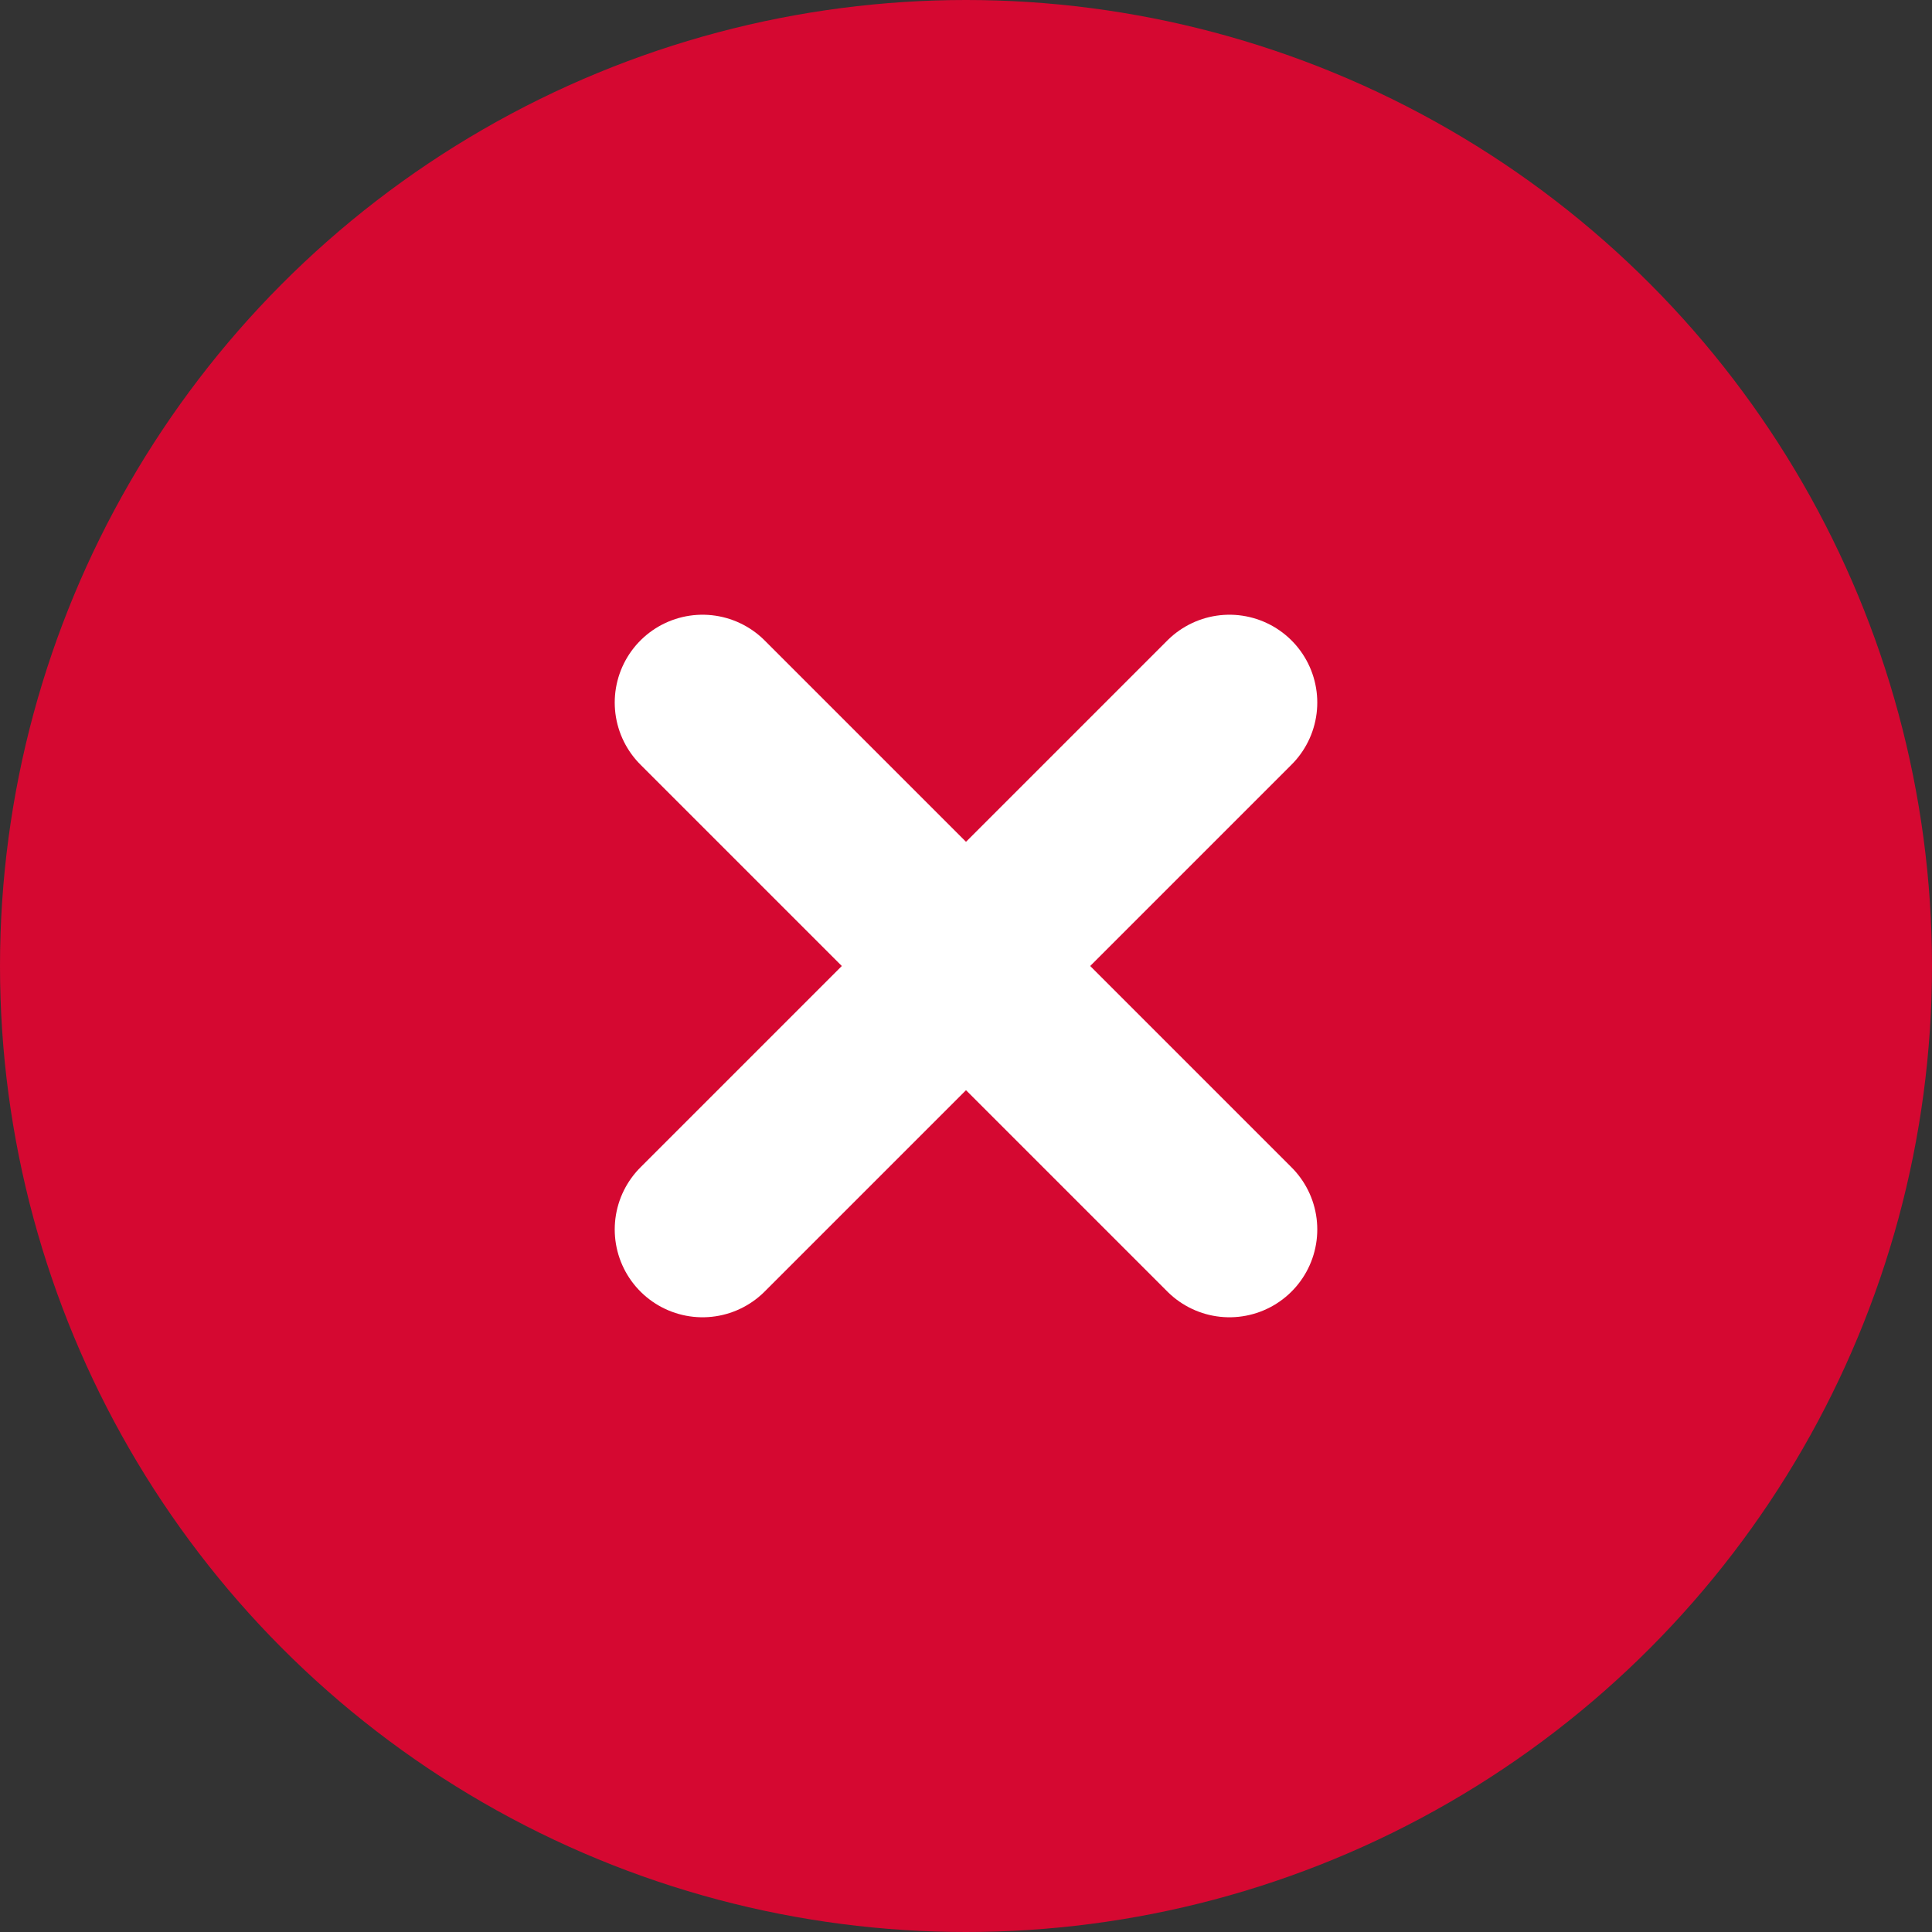
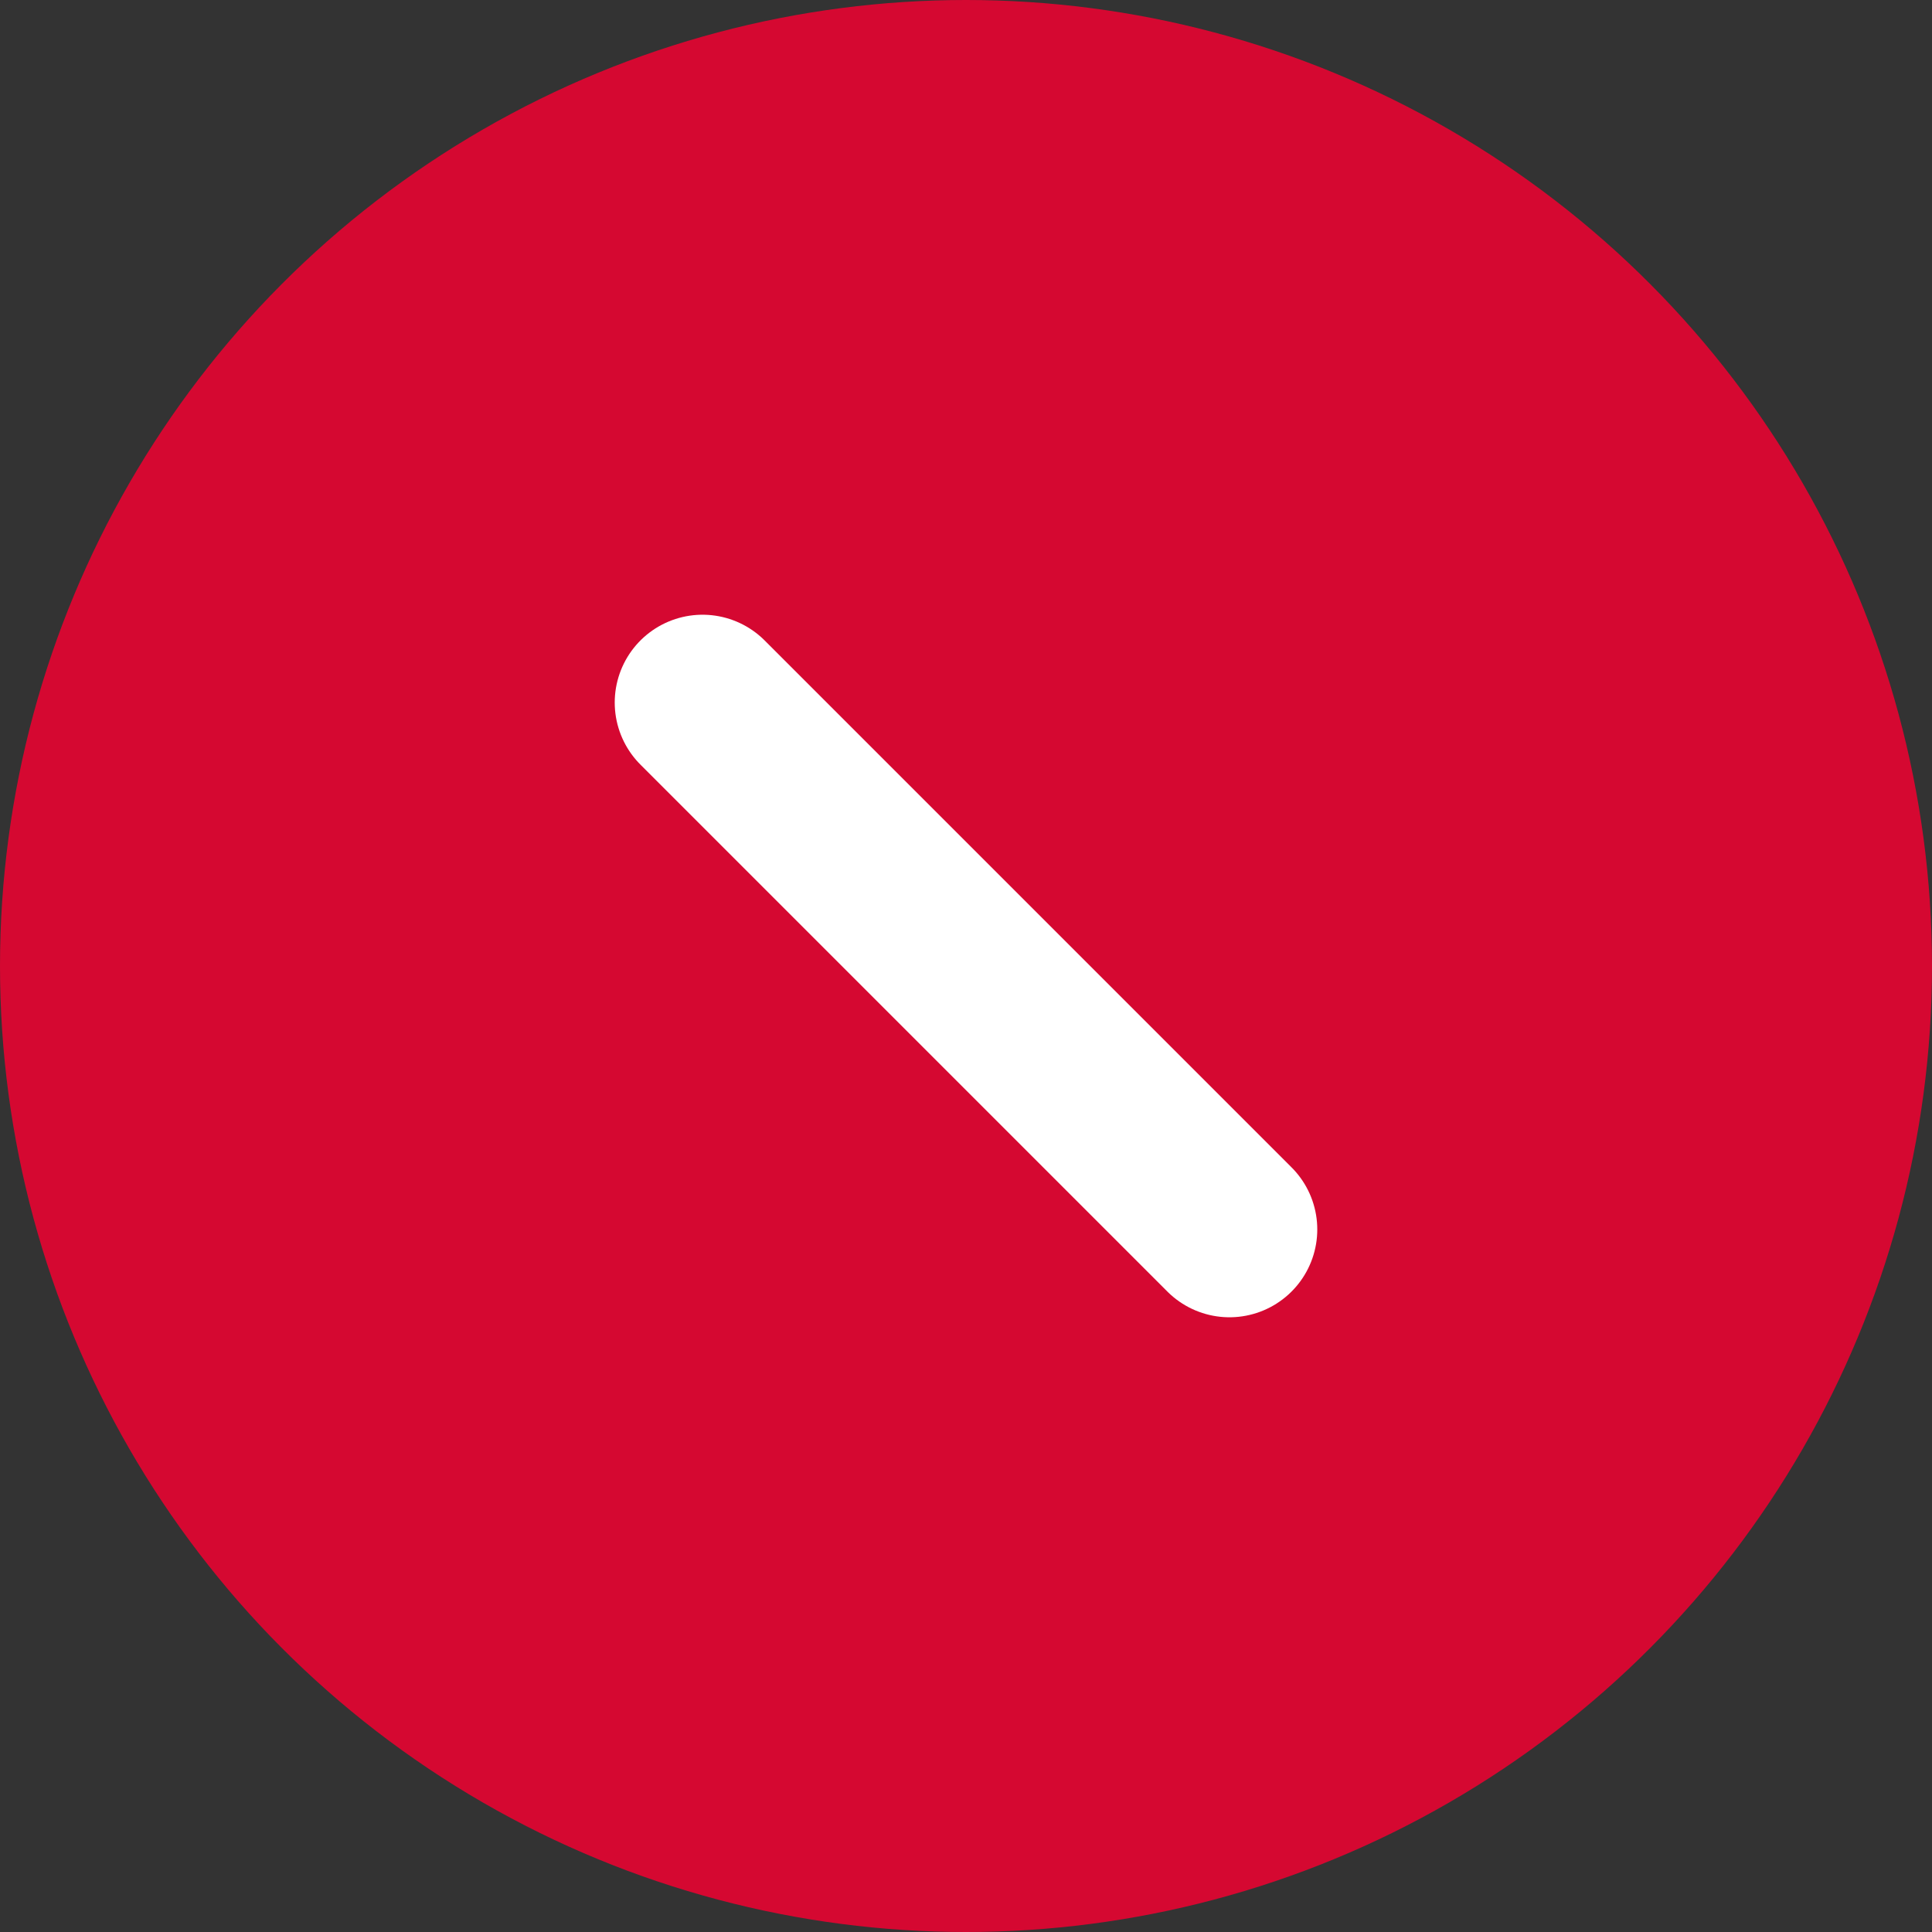
<svg xmlns="http://www.w3.org/2000/svg" width="22" height="22" viewBox="0 0 22 22" fill="none">
  <rect x="0" y="0" width="22" height="22" fill="#333333" stroke="none" />
  <circle cx="11" cy="11" r="11" fill="#D50831" />
-   <path d="M14 8L8 14" stroke="white" stroke-width="2" stroke-linecap="round" stroke-linejoin="round" />
  <path d="M8 8L14 14" stroke="white" stroke-width="2" stroke-linecap="round" stroke-linejoin="round" />
</svg>